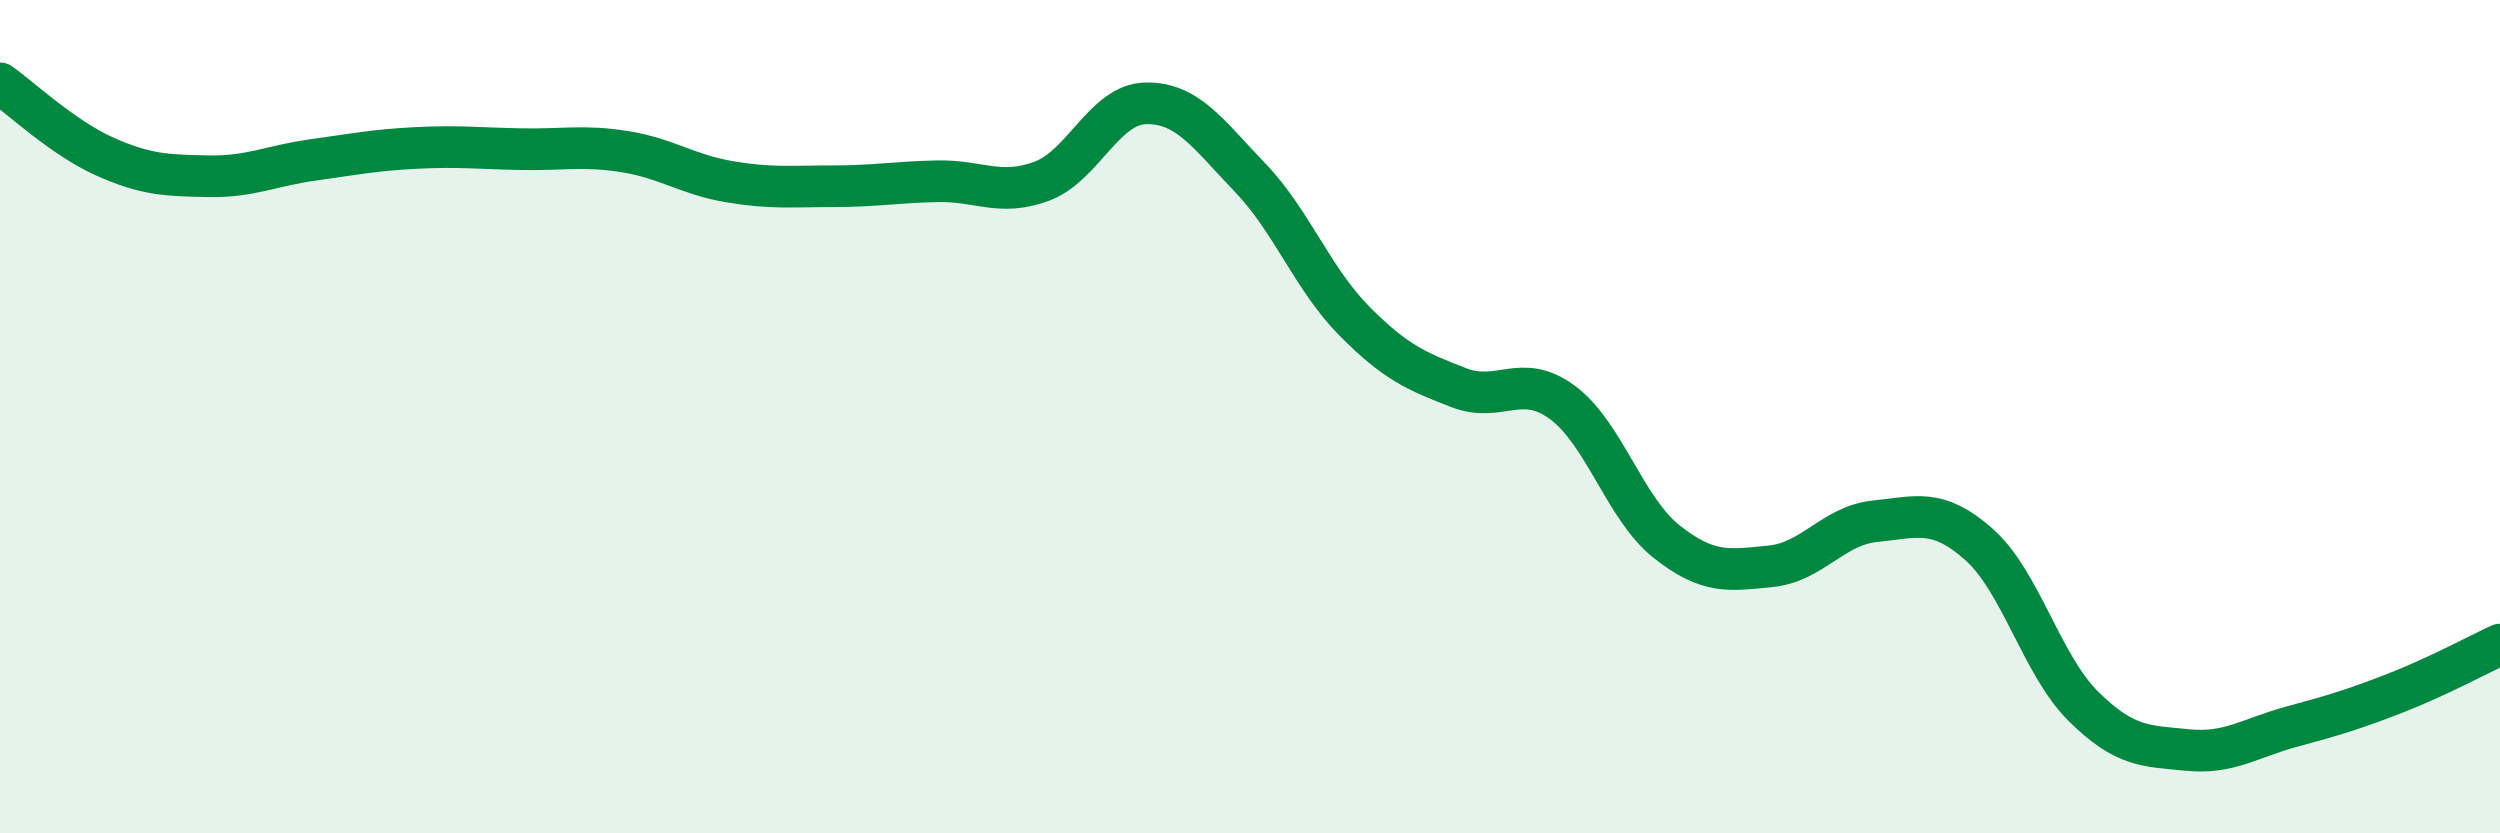
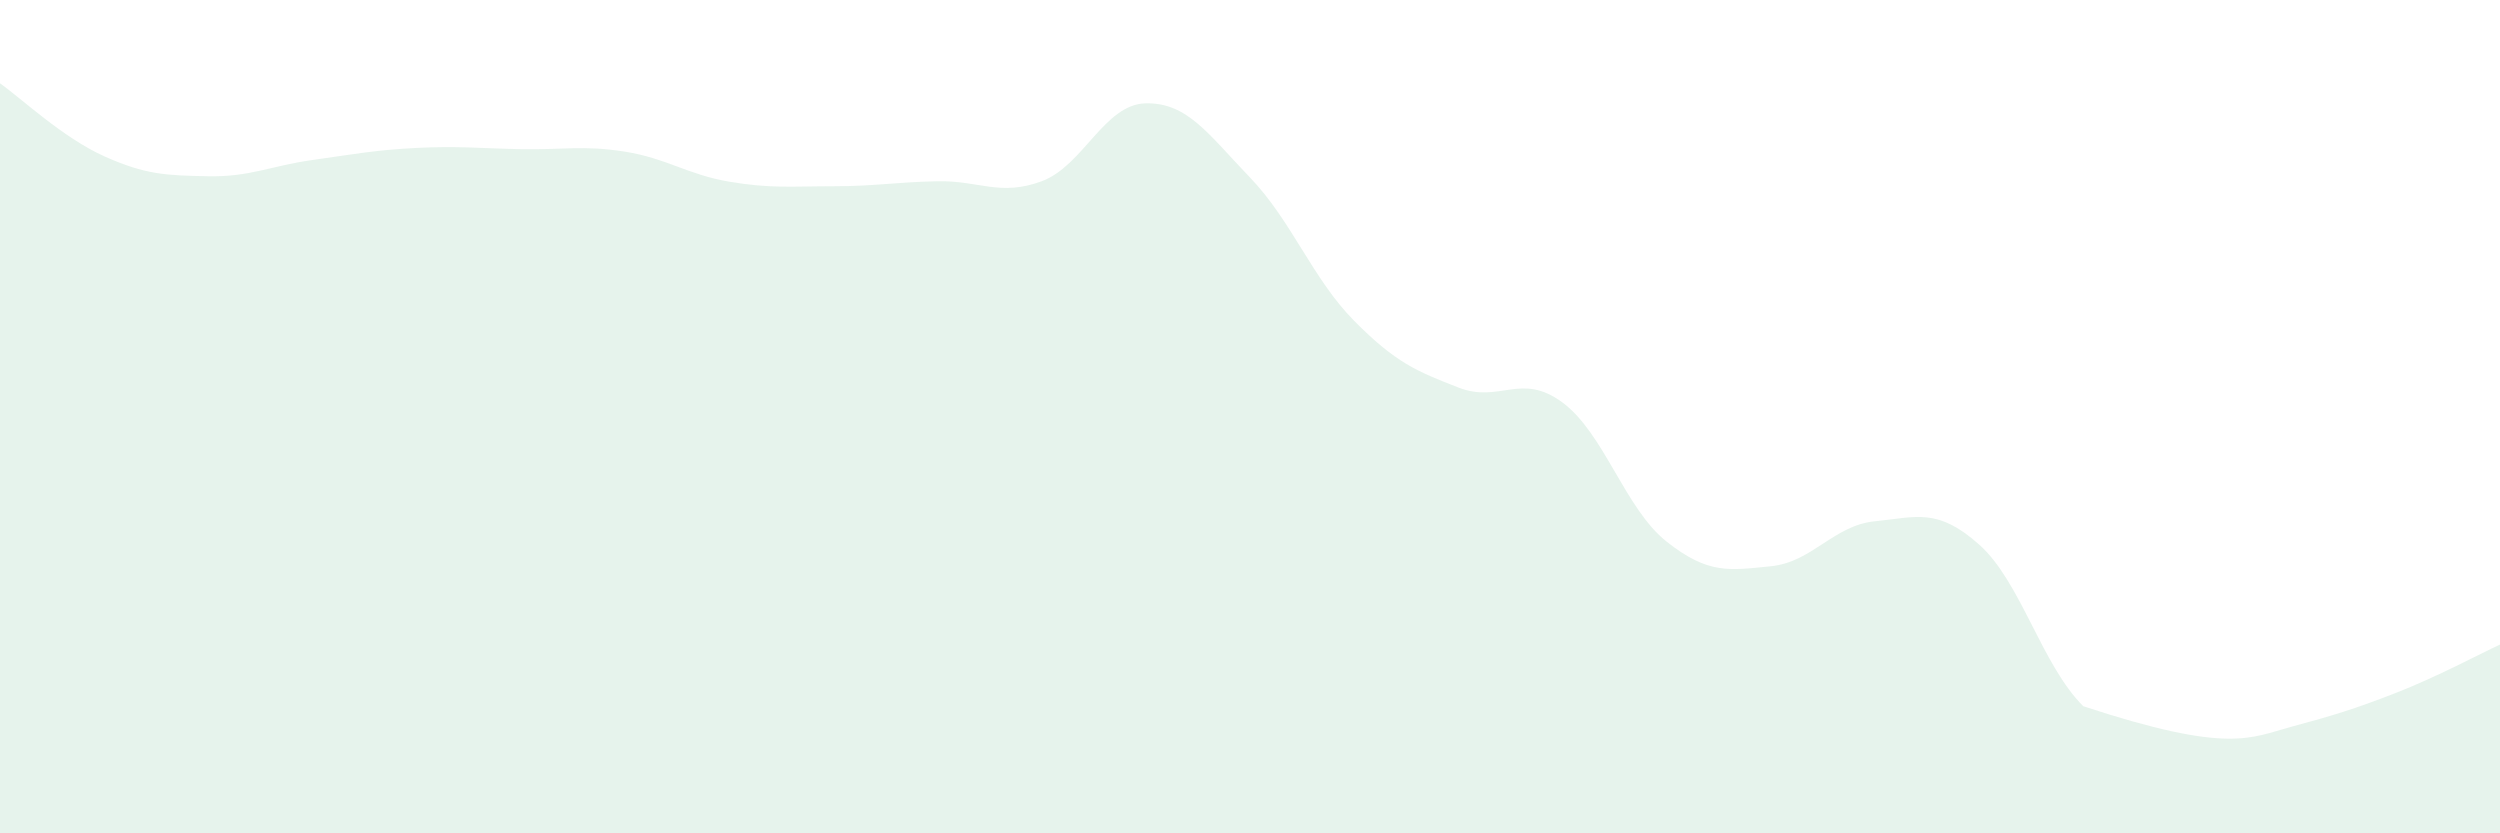
<svg xmlns="http://www.w3.org/2000/svg" width="60" height="20" viewBox="0 0 60 20">
-   <path d="M 0,2 C 0.5,2.35 1.5,3.3 2.5,3.75 C 3.5,4.2 4,4.21 5,4.23 C 6,4.25 6.5,3.98 7.5,3.84 C 8.5,3.7 9,3.6 10,3.55 C 11,3.5 11.5,3.56 12.5,3.58 C 13.5,3.6 14,3.48 15,3.64 C 16,3.8 16.5,4.19 17.5,4.36 C 18.5,4.53 19,4.47 20,4.47 C 21,4.47 21.5,4.37 22.5,4.35 C 23.5,4.33 24,4.72 25,4.35 C 26,3.98 26.5,2.5 27.5,2.48 C 28.5,2.46 29,3.22 30,4.26 C 31,5.3 31.5,6.69 32.5,7.7 C 33.5,8.71 34,8.91 35,9.3 C 36,9.69 36.5,8.92 37.5,9.66 C 38.5,10.4 39,12.21 40,13 C 41,13.79 41.5,13.69 42.5,13.59 C 43.5,13.49 44,12.61 45,12.51 C 46,12.41 46.5,12.18 47.5,13.07 C 48.5,13.96 49,15.96 50,16.95 C 51,17.94 51.5,17.9 52.5,18 C 53.5,18.1 54,17.71 55,17.44 C 56,17.17 56.5,17.02 57.5,16.63 C 58.5,16.24 59.5,15.7 60,15.47L60 20L0 20Z" fill="#008740" opacity="0.1" stroke-linecap="round" stroke-linejoin="round" />
-   <path d="M 0,2 C 0.5,2.35 1.5,3.3 2.5,3.75 C 3.5,4.2 4,4.21 5,4.23 C 6,4.25 6.5,3.98 7.5,3.84 C 8.5,3.7 9,3.6 10,3.55 C 11,3.5 11.5,3.56 12.5,3.58 C 13.5,3.6 14,3.48 15,3.64 C 16,3.8 16.5,4.19 17.5,4.36 C 18.5,4.53 19,4.47 20,4.47 C 21,4.47 21.5,4.37 22.5,4.35 C 23.5,4.33 24,4.72 25,4.35 C 26,3.98 26.5,2.5 27.5,2.48 C 28.5,2.46 29,3.22 30,4.26 C 31,5.3 31.5,6.69 32.5,7.7 C 33.5,8.71 34,8.91 35,9.3 C 36,9.69 36.5,8.92 37.5,9.66 C 38.5,10.4 39,12.21 40,13 C 41,13.79 41.5,13.69 42.5,13.59 C 43.5,13.49 44,12.61 45,12.51 C 46,12.41 46.5,12.18 47.5,13.07 C 48.5,13.96 49,15.96 50,16.95 C 51,17.94 51.5,17.9 52.5,18 C 53.5,18.1 54,17.71 55,17.44 C 56,17.17 56.5,17.02 57.5,16.63 C 58.5,16.24 59.5,15.7 60,15.47" stroke="#008740" stroke-width="1" fill="none" stroke-linecap="round" stroke-linejoin="round" />
+   <path d="M 0,2 C 0.5,2.35 1.5,3.3 2.5,3.75 C 3.5,4.2 4,4.21 5,4.23 C 6,4.25 6.5,3.98 7.5,3.84 C 8.5,3.7 9,3.6 10,3.55 C 11,3.5 11.5,3.56 12.5,3.58 C 13.5,3.6 14,3.48 15,3.64 C 16,3.8 16.5,4.19 17.5,4.36 C 18.5,4.53 19,4.47 20,4.47 C 21,4.47 21.5,4.37 22.5,4.35 C 23.5,4.33 24,4.72 25,4.35 C 26,3.98 26.5,2.5 27.5,2.48 C 28.5,2.46 29,3.22 30,4.26 C 31,5.3 31.5,6.69 32.5,7.7 C 33.5,8.71 34,8.91 35,9.3 C 36,9.69 36.5,8.92 37.5,9.66 C 38.5,10.4 39,12.21 40,13 C 41,13.79 41.5,13.69 42.5,13.59 C 43.5,13.49 44,12.61 45,12.51 C 46,12.41 46.5,12.18 47.5,13.07 C 48.5,13.96 49,15.96 50,16.95 C 53.5,18.1 54,17.71 55,17.44 C 56,17.17 56.5,17.02 57.5,16.63 C 58.5,16.24 59.5,15.7 60,15.47L60 20L0 20Z" fill="#008740" opacity="0.1" stroke-linecap="round" stroke-linejoin="round" />
</svg>